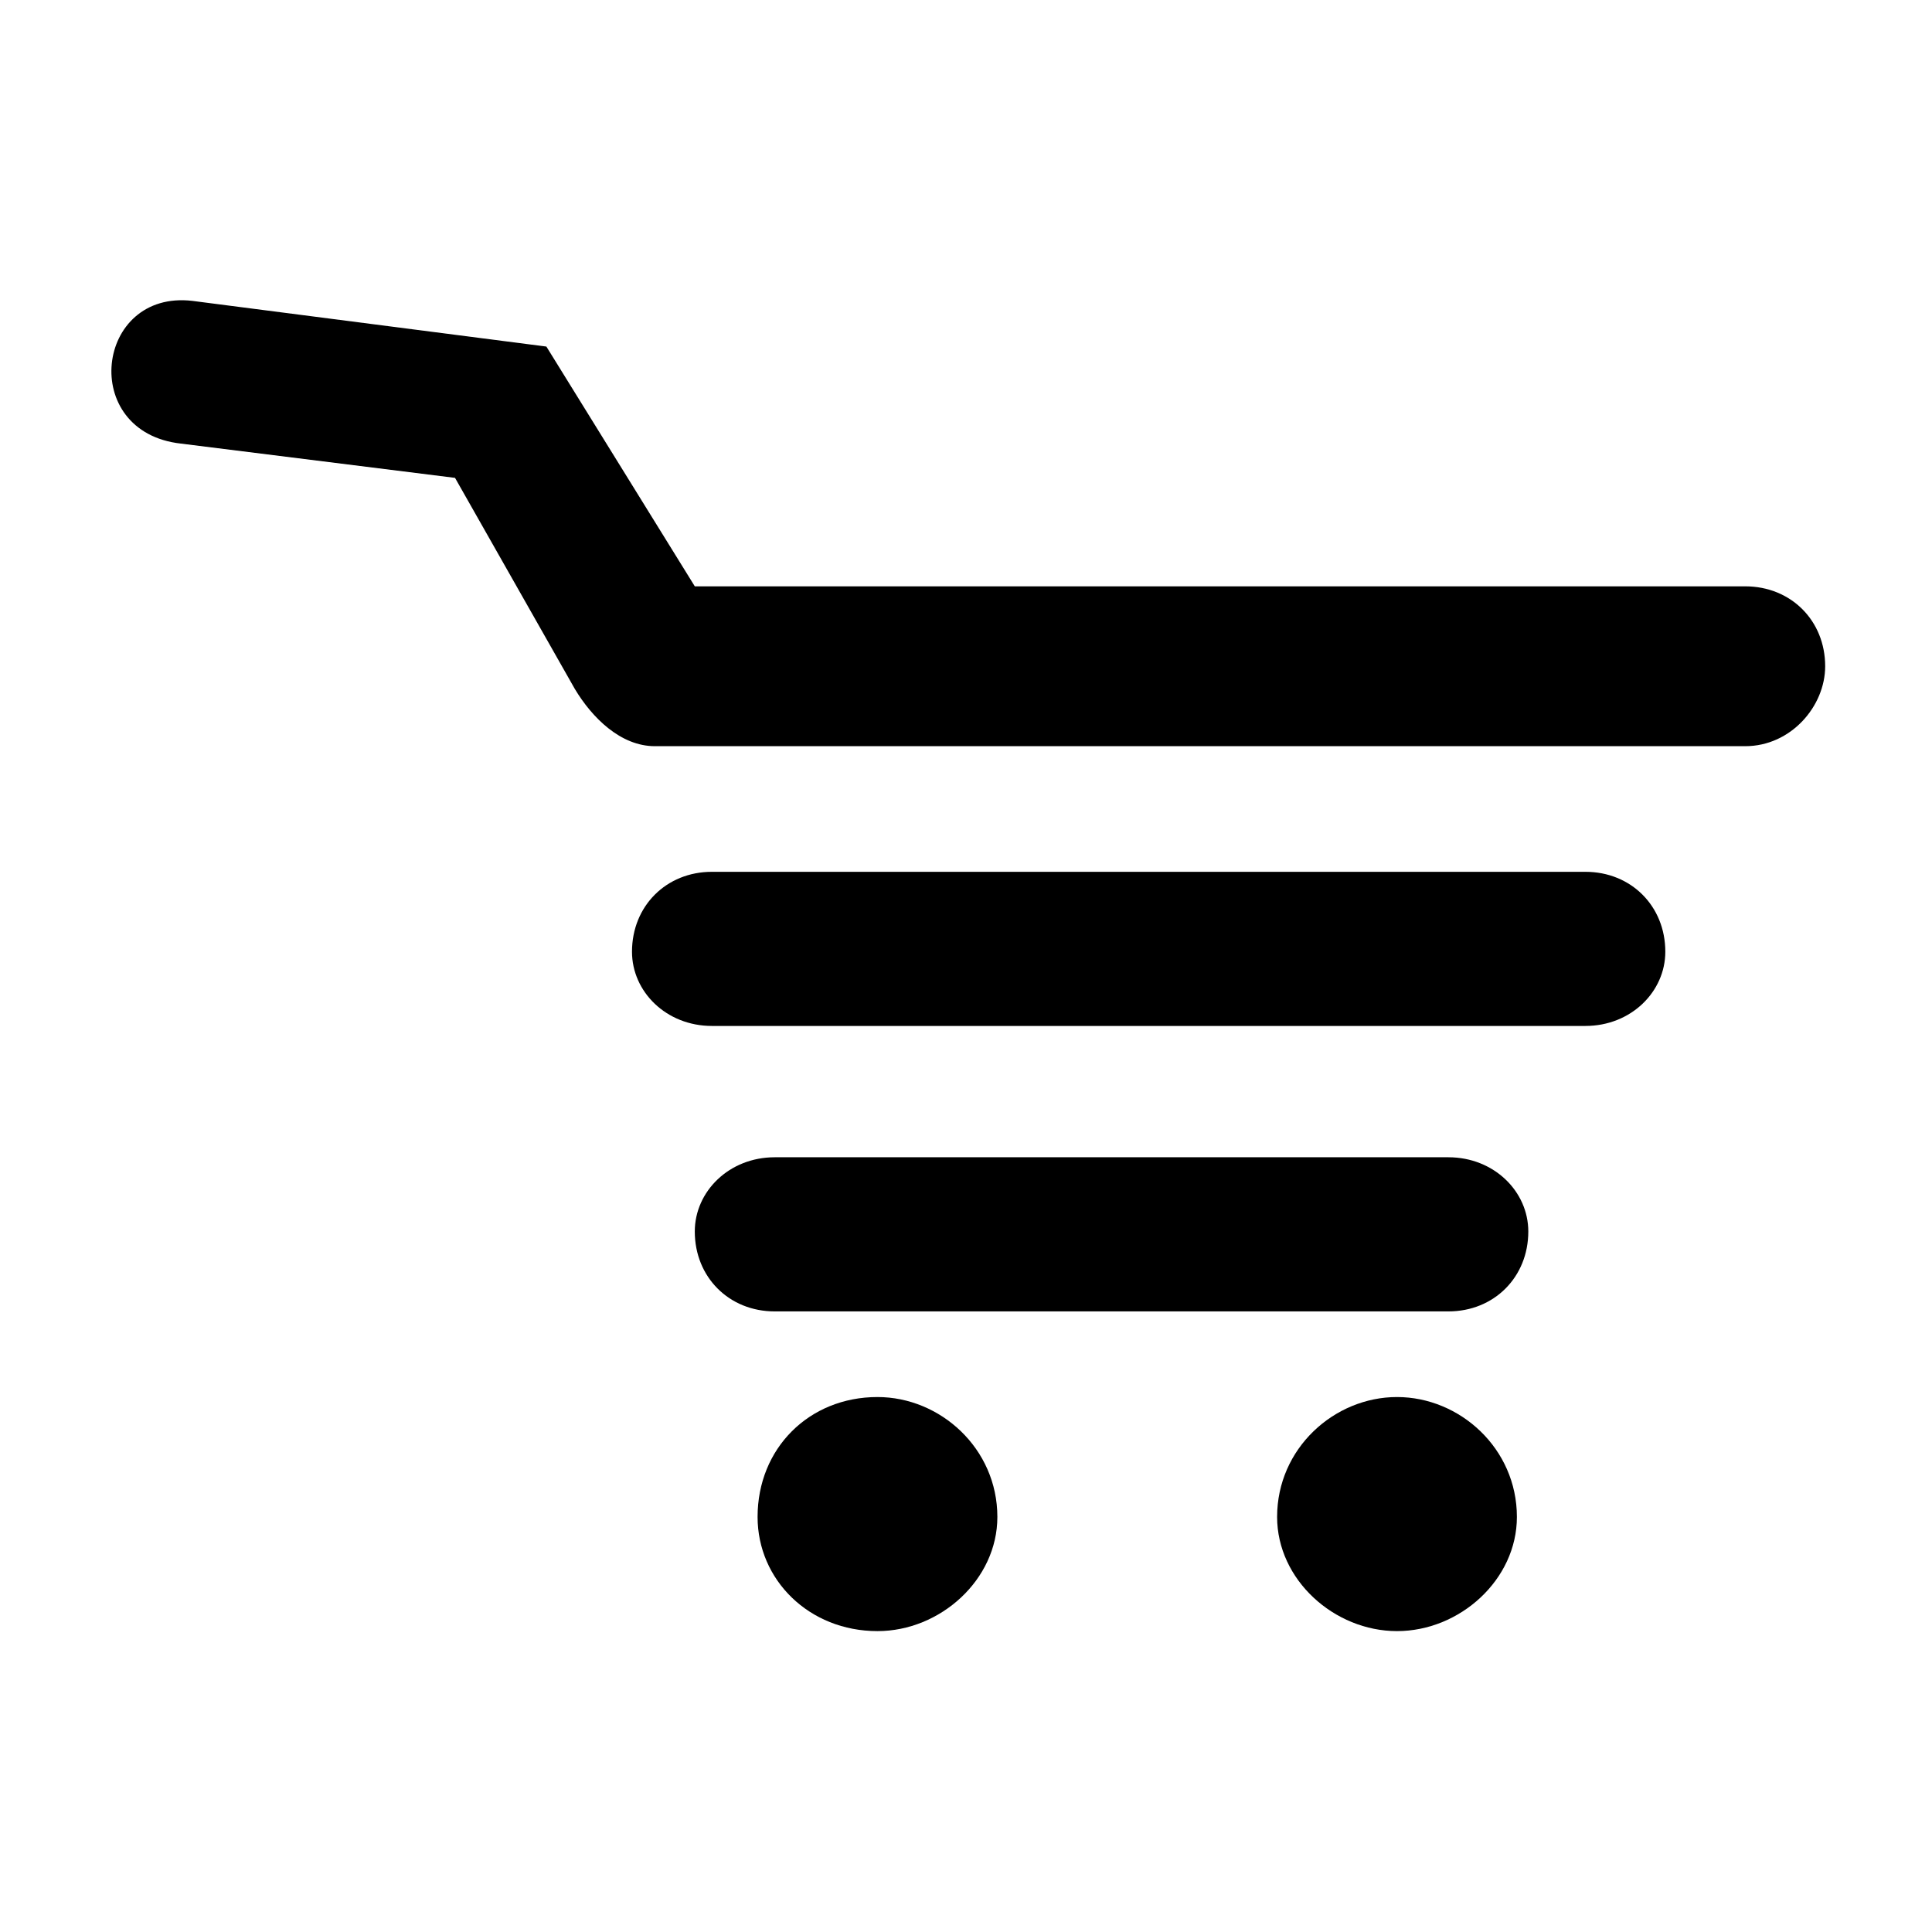
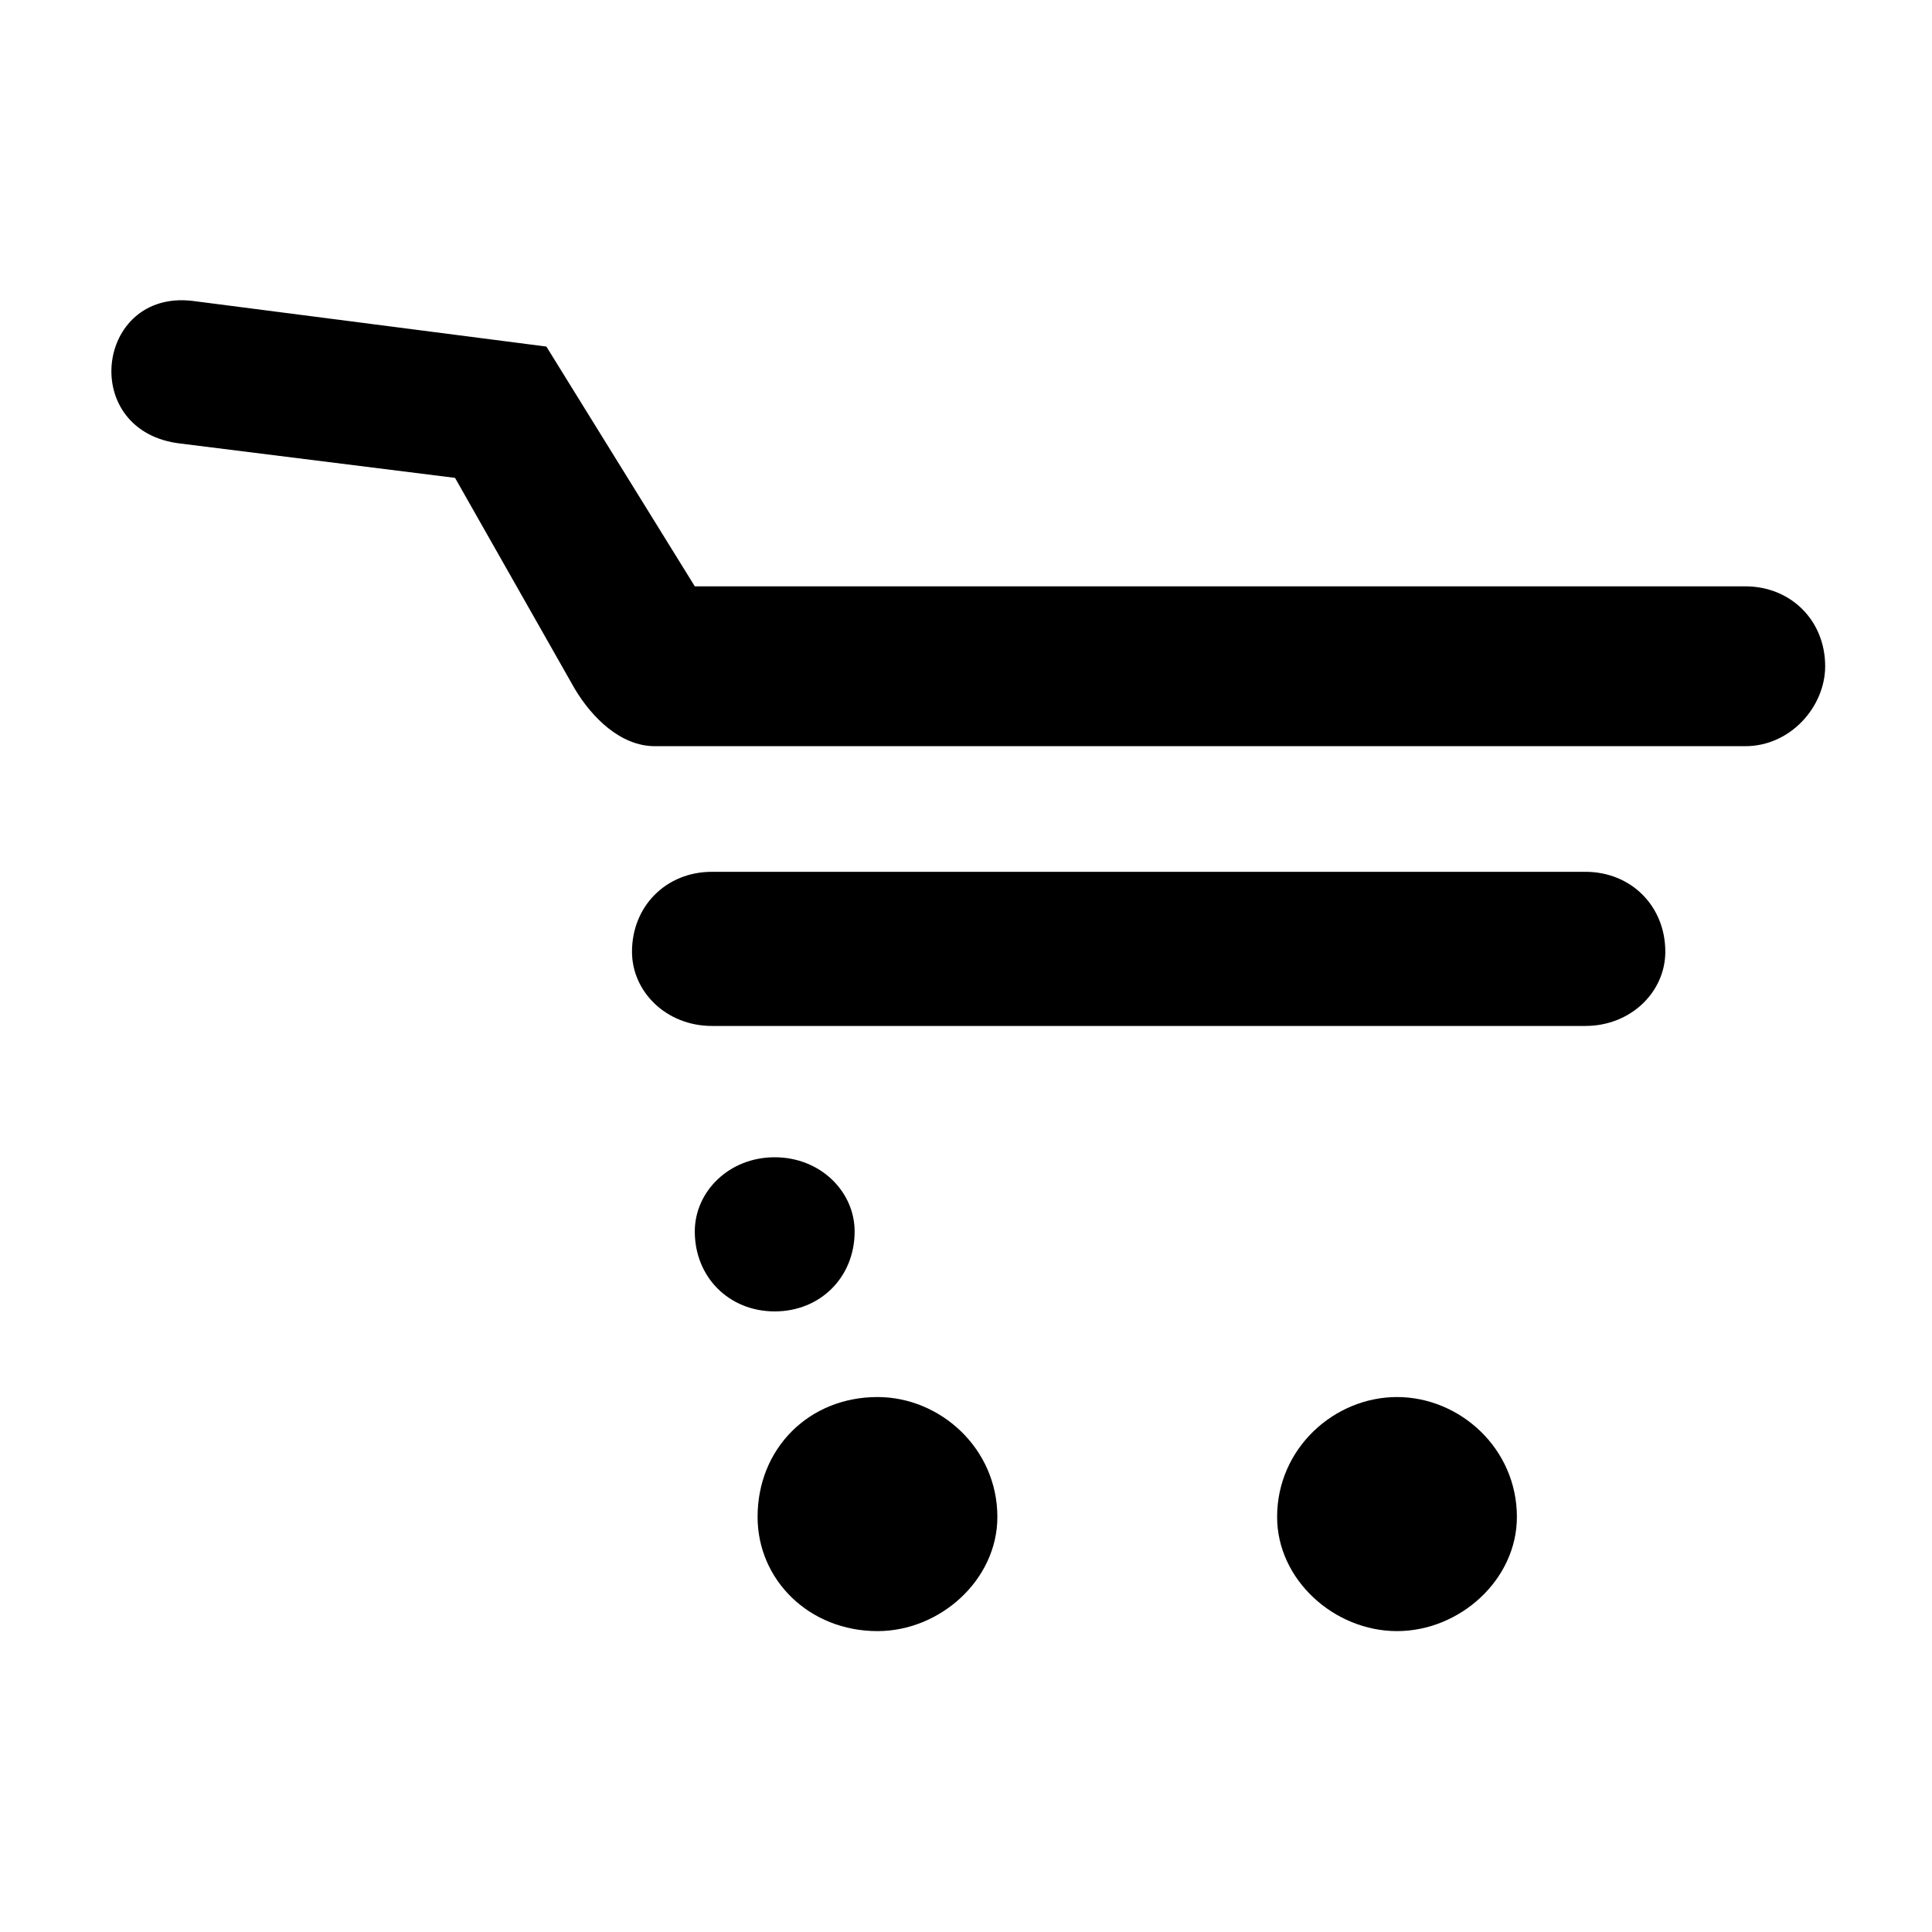
<svg xmlns="http://www.w3.org/2000/svg" fill="#000000" width="800px" height="800px" version="1.1" viewBox="144 144 512 512">
-   <path d="m296.36 326.62-31.773-55.98-72.621-9.078c-27.234-3.027-22.695-40.848 3.027-37.824l93.801 12.105 39.336 63.543h278.38c12.105 0 21.18 9.078 21.18 21.18 0 10.59-9.078 21.18-21.18 21.18h-288.97c-9.078 0-16.641-7.566-21.18-15.129zm217.86 187.61c16.641 0 31.773 13.617 31.773 31.773 0 16.641-15.129 30.258-31.773 30.258-16.641 0-31.773-13.617-31.773-30.258 0-18.156 15.129-31.773 31.773-31.773zm-137.68 0c16.641 0 31.773 13.617 31.773 31.773 0 16.641-15.129 30.258-31.773 30.258-18.156 0-31.773-13.617-31.773-30.258 0-18.156 13.617-31.773 31.773-31.773zm-27.234-22.695c-12.105 0-21.18-9.078-21.18-21.18 0-10.59 9.078-19.668 21.18-19.668h178.53c12.105 0 21.18 9.078 21.18 19.668 0 12.105-9.078 21.18-21.18 21.18zm-16.641-75.648c-12.105 0-21.18-9.078-21.18-19.668 0-12.105 9.078-21.18 21.18-21.18h231.48c12.105 0 21.18 9.078 21.18 21.18 0 10.59-9.078 19.668-21.18 19.668z" fill-rule="evenodd" />
+   <path d="m296.36 326.62-31.773-55.98-72.621-9.078c-27.234-3.027-22.695-40.848 3.027-37.824l93.801 12.105 39.336 63.543h278.38c12.105 0 21.18 9.078 21.18 21.18 0 10.59-9.078 21.18-21.18 21.18h-288.97c-9.078 0-16.641-7.566-21.18-15.129zm217.86 187.61c16.641 0 31.773 13.617 31.773 31.773 0 16.641-15.129 30.258-31.773 30.258-16.641 0-31.773-13.617-31.773-30.258 0-18.156 15.129-31.773 31.773-31.773zm-137.68 0c16.641 0 31.773 13.617 31.773 31.773 0 16.641-15.129 30.258-31.773 30.258-18.156 0-31.773-13.617-31.773-30.258 0-18.156 13.617-31.773 31.773-31.773zm-27.234-22.695c-12.105 0-21.18-9.078-21.18-21.18 0-10.59 9.078-19.668 21.18-19.668c12.105 0 21.18 9.078 21.18 19.668 0 12.105-9.078 21.18-21.18 21.18zm-16.641-75.648c-12.105 0-21.18-9.078-21.18-19.668 0-12.105 9.078-21.18 21.18-21.18h231.48c12.105 0 21.18 9.078 21.18 21.18 0 10.59-9.078 19.668-21.18 19.668z" fill-rule="evenodd" />
</svg>